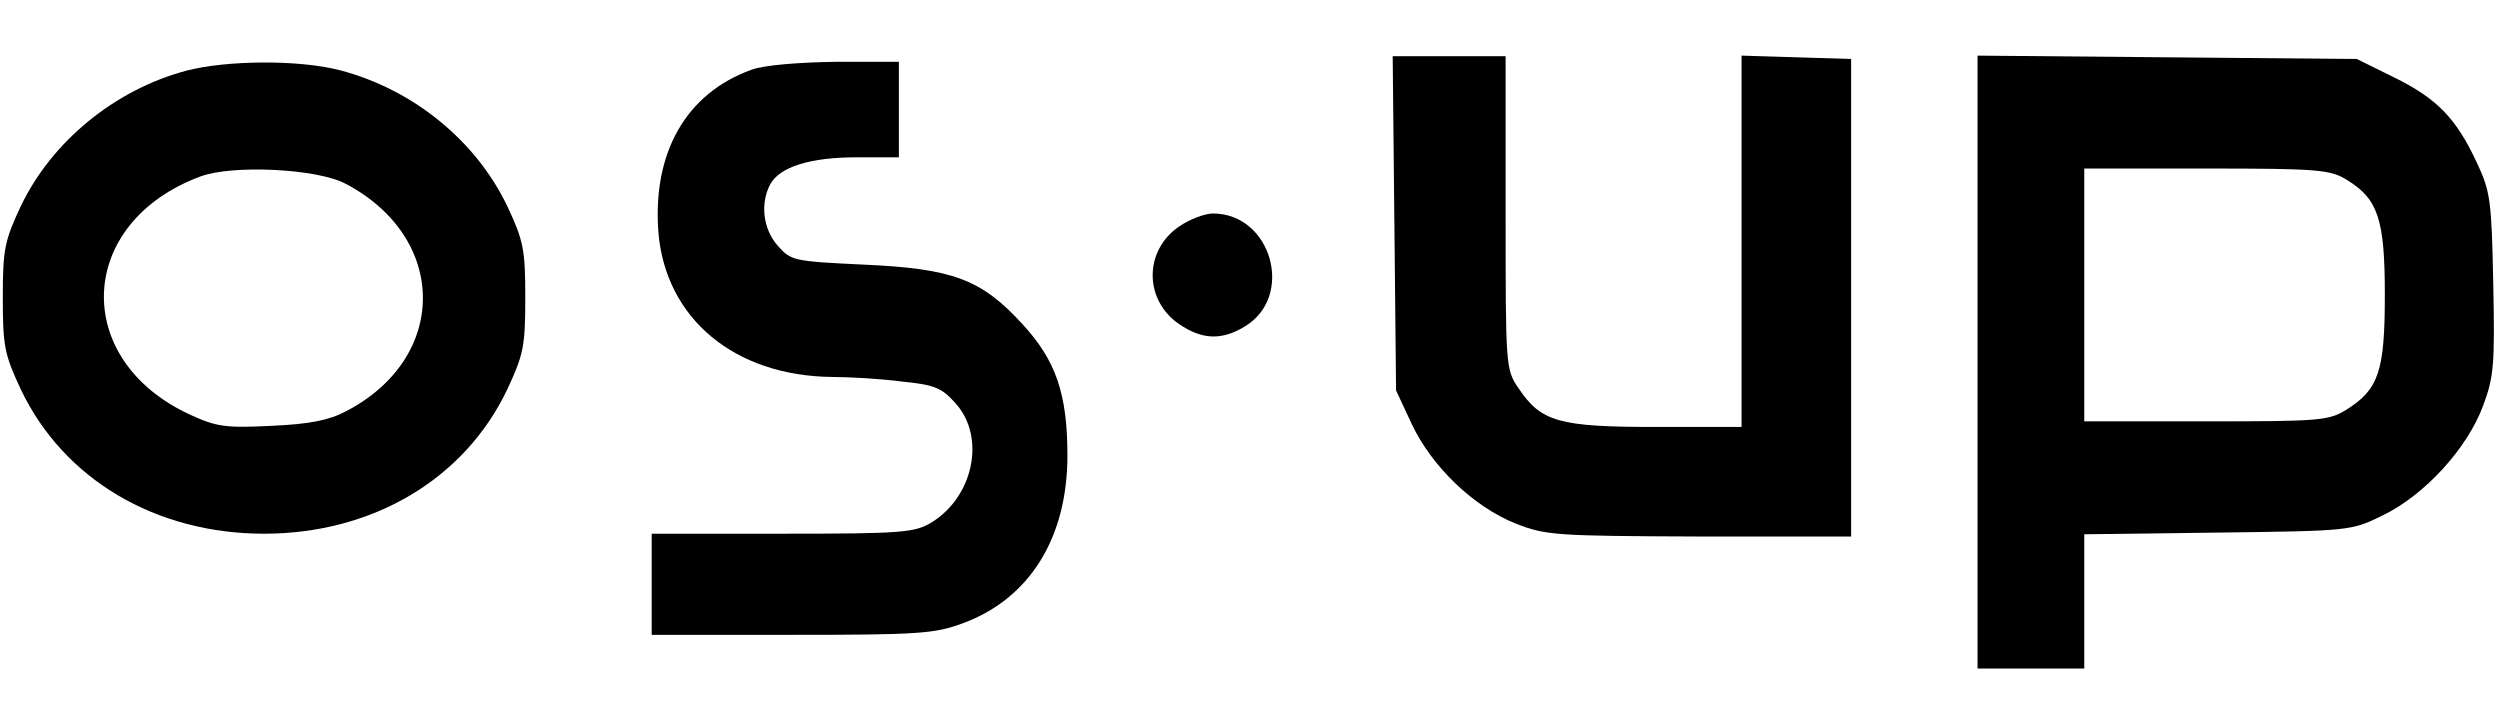
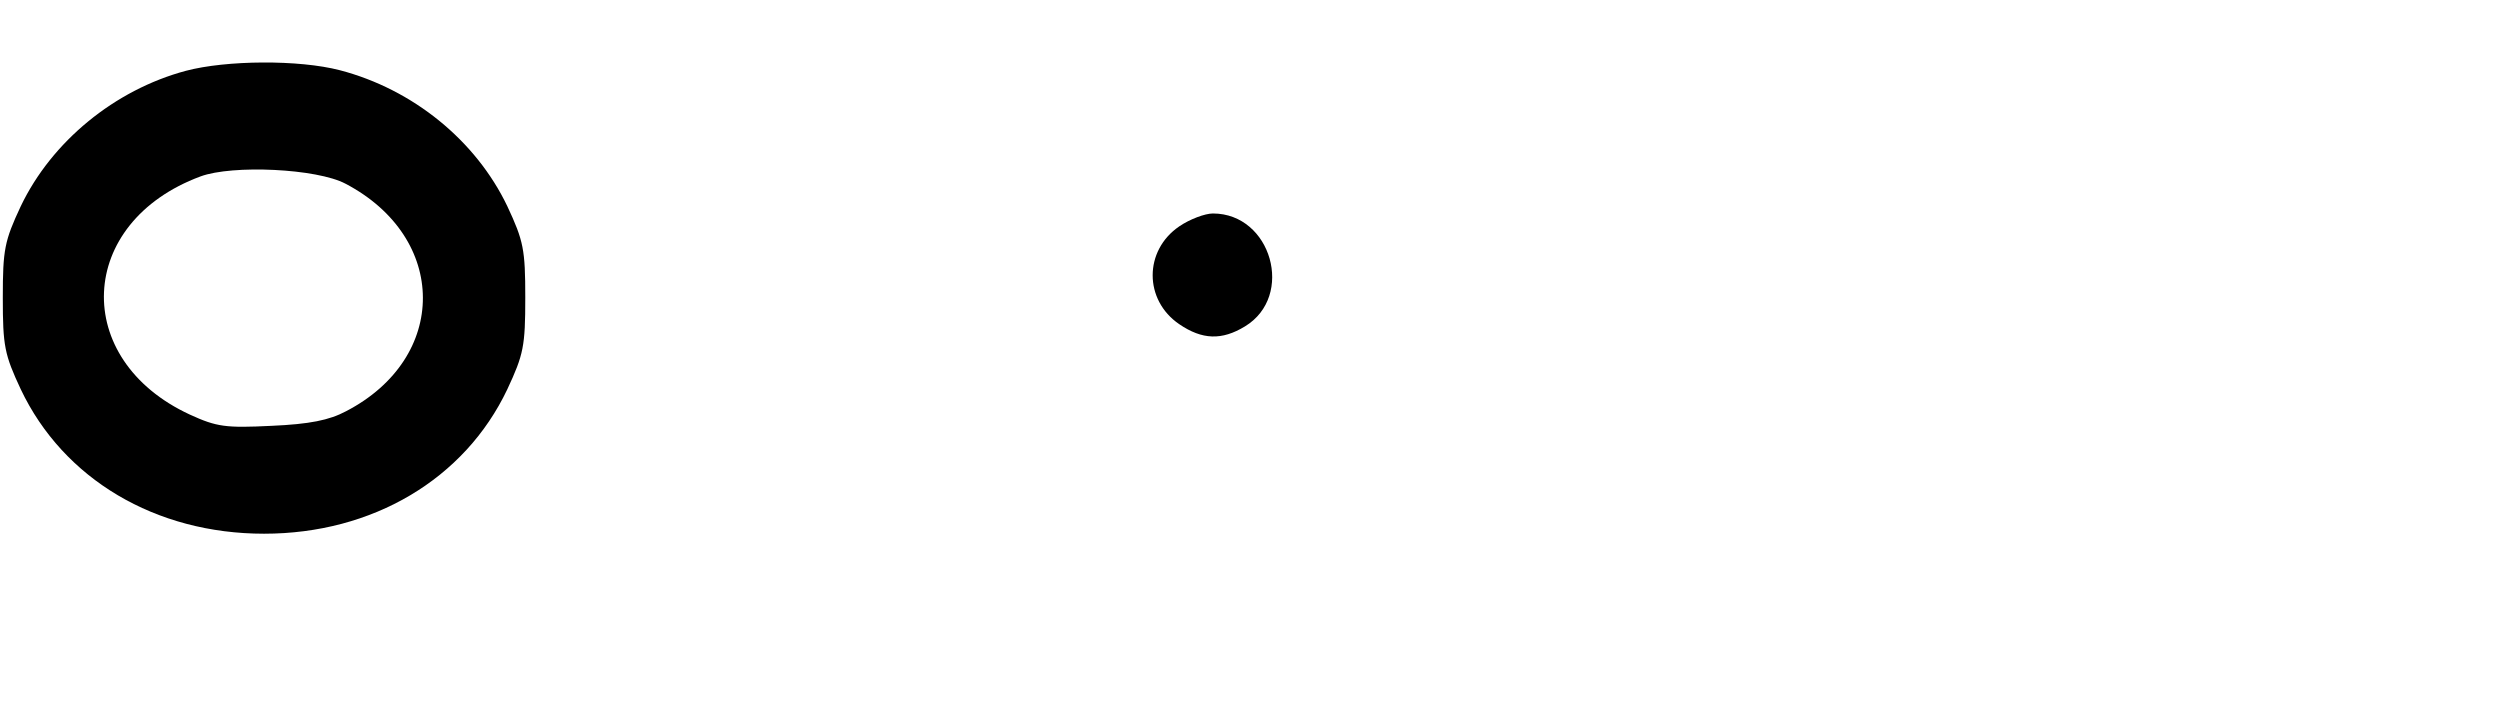
<svg xmlns="http://www.w3.org/2000/svg" version="1.0" width="445pt" height="125pt" viewBox="0 0 445 125" preserveAspectRatio="xMidYMid meet">
  <g transform="translate(0,125) scale(0.1,-0.1)" fill="#000000" stroke="none">
-     <path d="M2482 853 l3 -298 28 -60 c36 -76 110 -147 185 -177 54 -21 70 -22 327 -23 l270 0 0 425 0 425 -97 3 -98 3 0 -331 0 -330 -152 0 c-173 0 -205 9 -245 69 -23 33 -23 40 -23 312 l0 279 -100 0 -101 0 3 -297z" />
-     <path d="M3520 605 l0 -545 95 0 95 0 0 119 0 120 238 3 c236 3 237 3 294 31 74 36 150 119 178 195 19 51 21 73 18 217 -3 148 -5 164 -29 215 -37 80 -72 115 -147 152 l-67 33 -337 3 -338 3 0 -546z m657 325 c56 -34 68 -70 68 -205 0 -136 -11 -168 -68 -204 -32 -20 -48 -21 -251 -21 l-216 0 0 225 0 225 218 0 c198 0 220 -2 249 -20z" />
    <path d="M331 1124 c-127 -34 -239 -126 -294 -241 -29 -62 -32 -77 -32 -163 0 -86 3 -101 32 -163 76 -160 240 -257 433 -257 193 0 357 97 433 257 29 62 32 77 32 163 0 86 -3 101 -32 163 -56 117 -168 208 -298 242 -73 19 -202 18 -274 -1z m284 -201 c183 -96 184 -310 1 -405 -30 -16 -65 -23 -133 -26 -81 -4 -97 -2 -145 20 -212 98 -202 342 19 424 57 21 207 14 258 -13z" />
-     <path d="M1338 1126 c-117 -42 -177 -148 -166 -290 13 -153 135 -255 309 -257 30 0 85 -3 123 -8 60 -6 72 -11 97 -39 54 -60 32 -166 -43 -212 -30 -18 -51 -20 -265 -20 l-233 0 0 -90 0 -90 250 0 c227 0 254 2 305 21 118 44 185 152 185 298 0 109 -20 169 -80 234 -73 80 -124 99 -283 106 -126 6 -129 7 -153 34 -26 30 -31 75 -13 109 17 31 71 48 154 48 l75 0 0 85 0 85 -112 0 c-68 -1 -128 -6 -150 -14z" />
    <path d="M2099 847 c-63 -43 -63 -131 0 -174 41 -28 76 -29 117 -4 89 54 47 201 -57 201 -14 0 -41 -10 -60 -23z" />
  </g>
</svg>